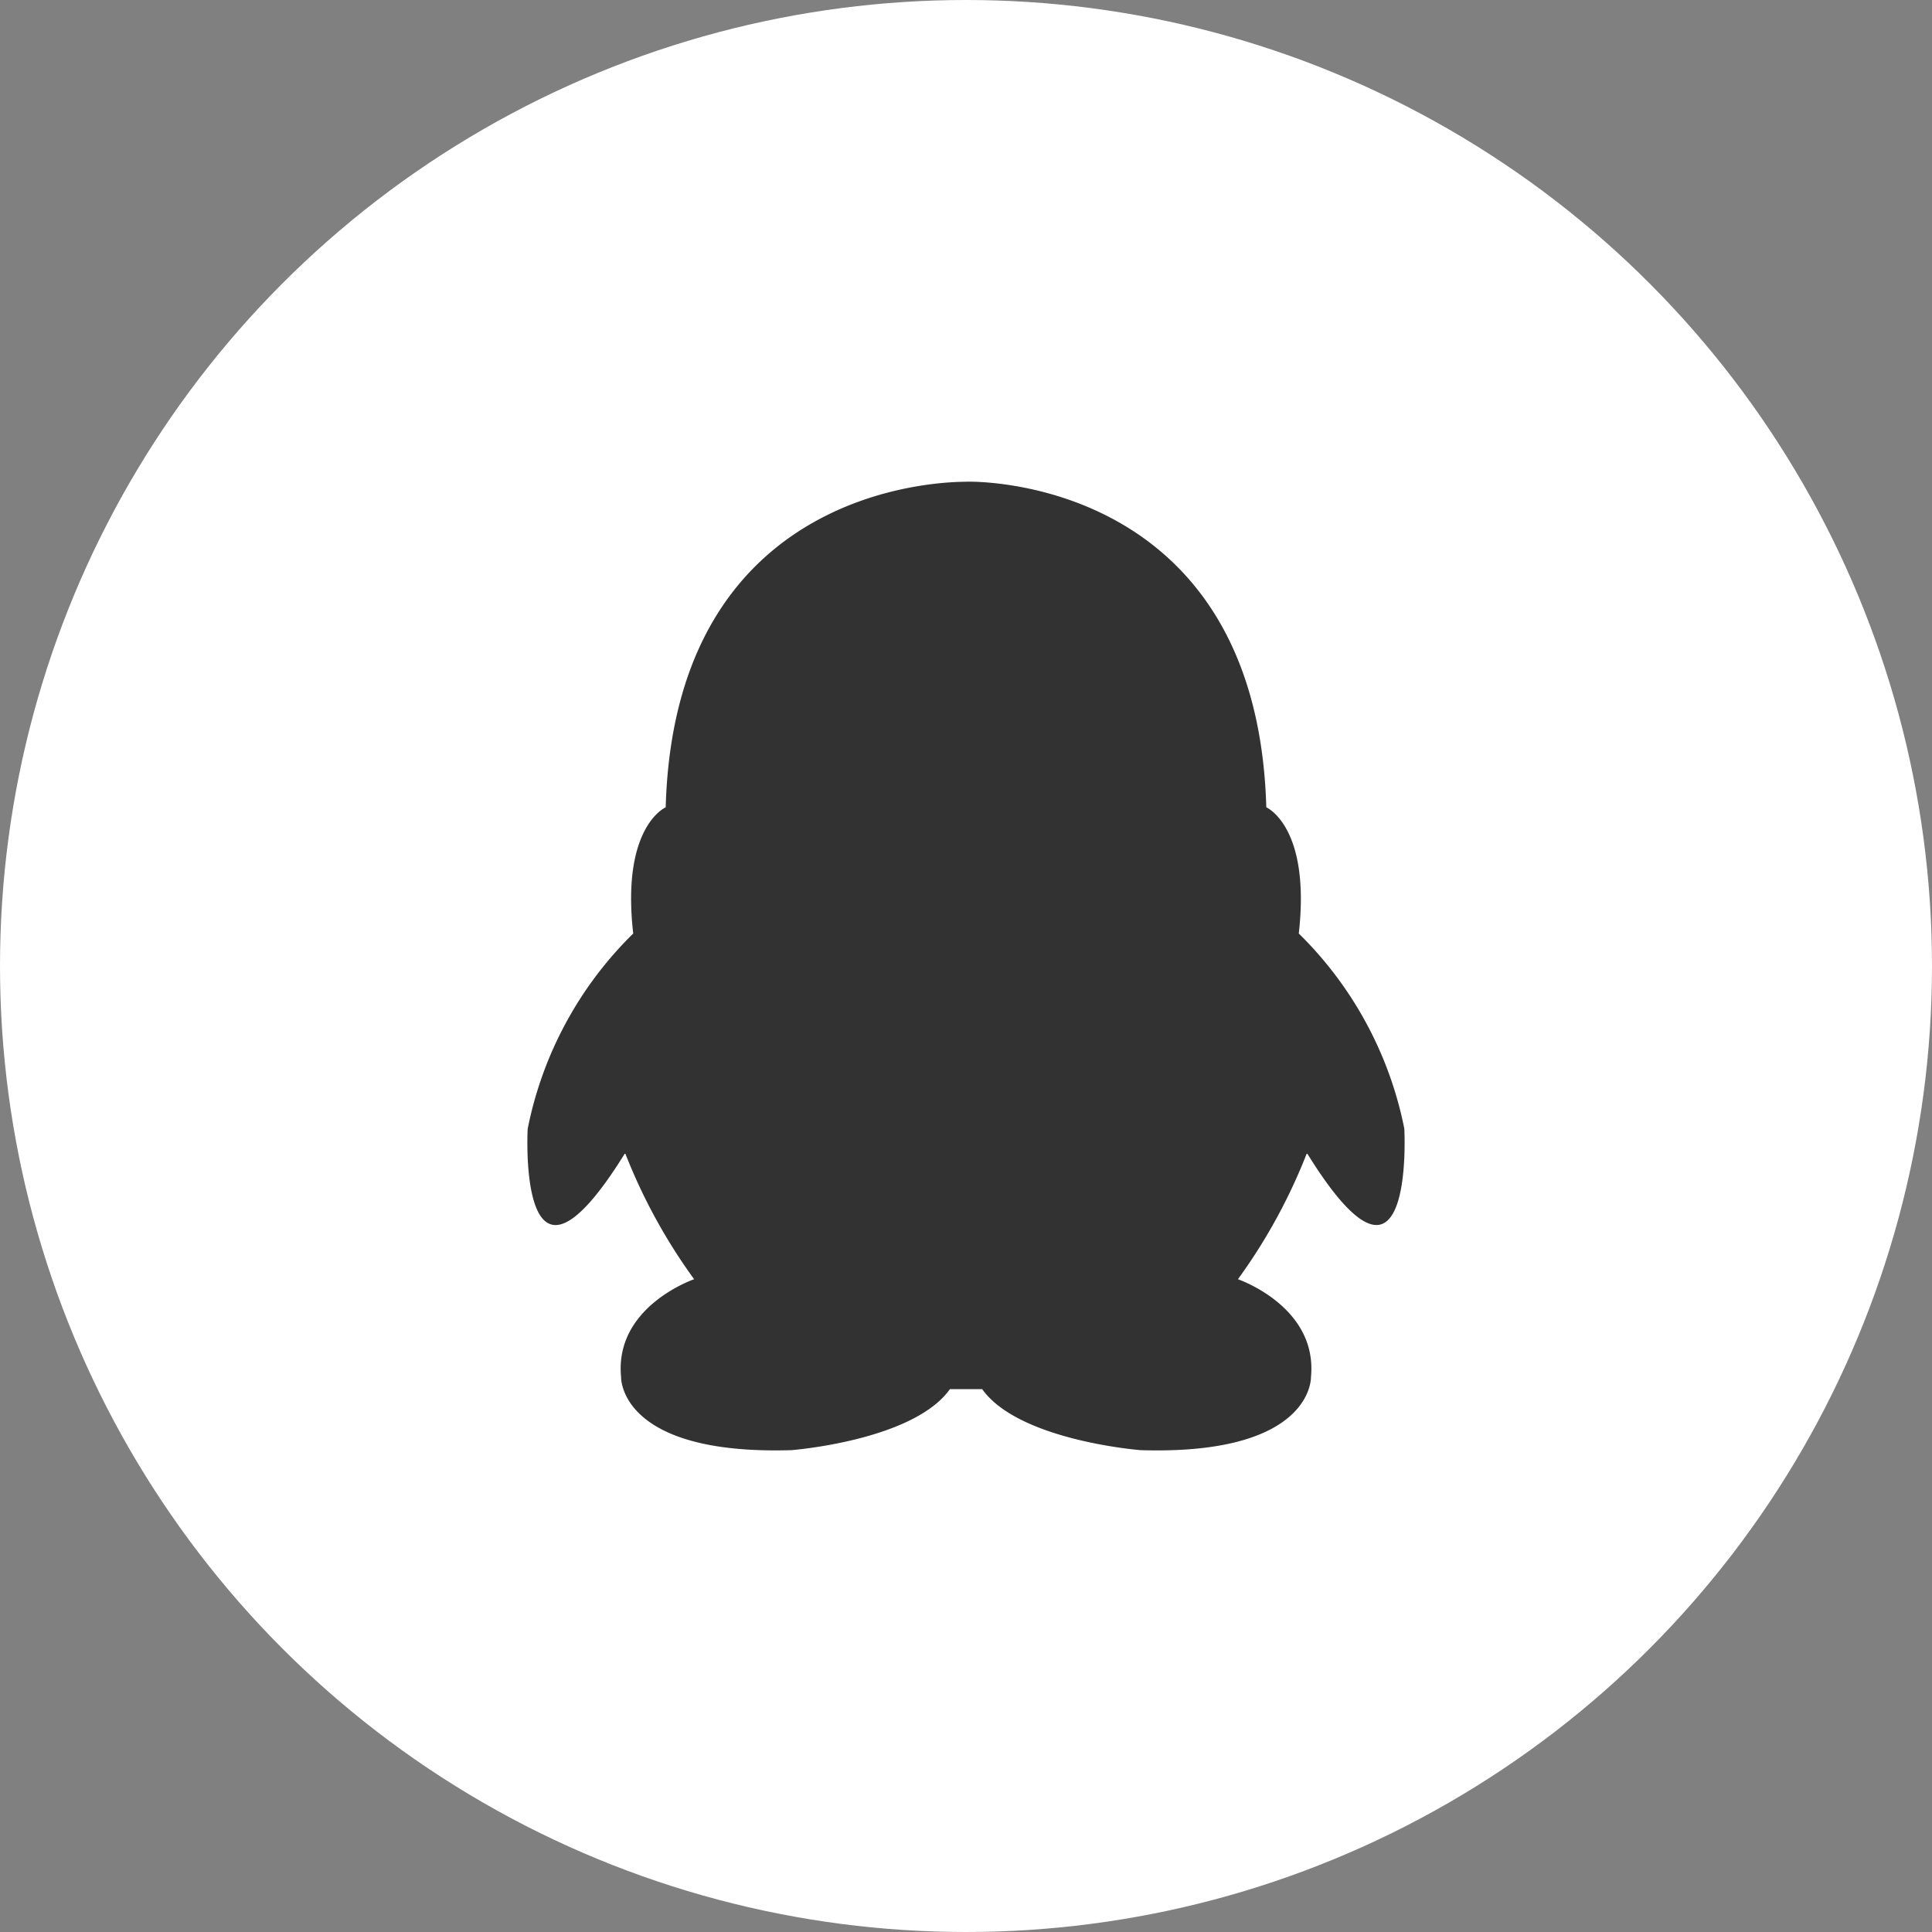
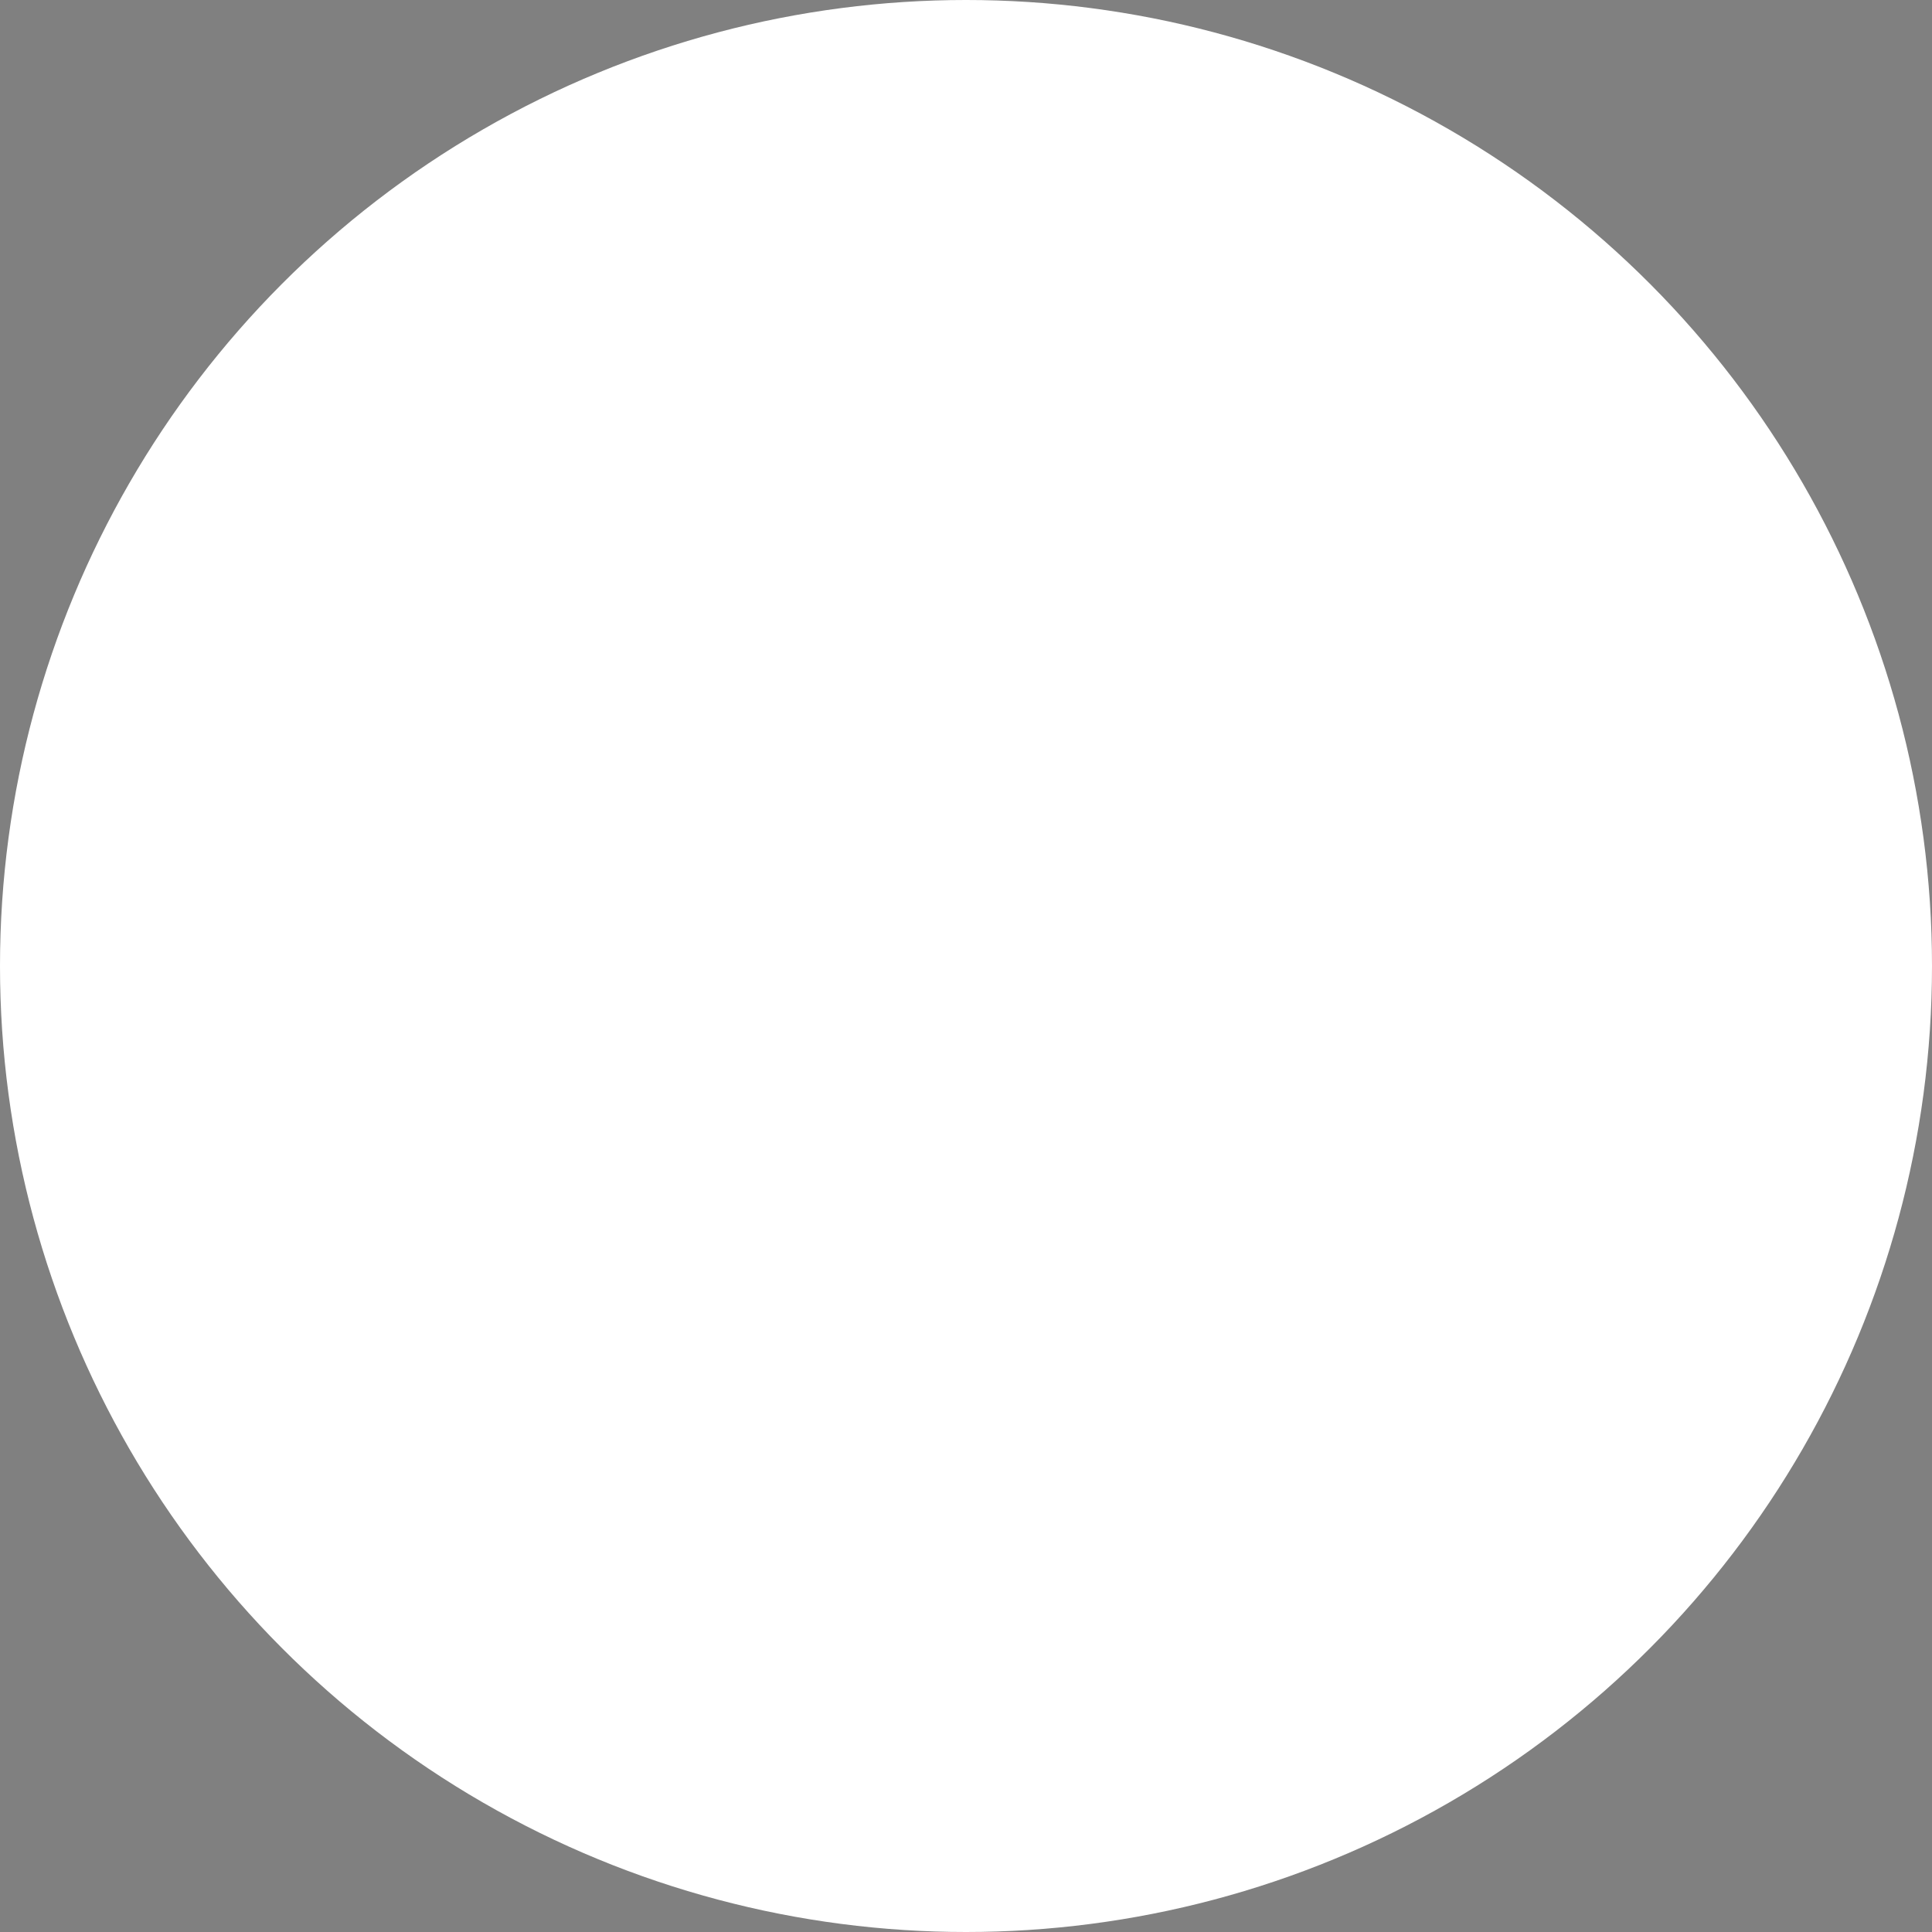
<svg xmlns="http://www.w3.org/2000/svg" width="32" height="32" viewBox="0 0 32 32">
  <rect x="0" y="0" width="32" height="32" fill="#808080" stroke="none" />
  <g id="Group_139" data-name="Group 139" transform="translate(-450 -3858)">
    <circle id="Ellipse_12" data-name="Ellipse 12" cx="16" cy="16" r="16" transform="translate(450 3858)" fill="#fff" />
-     <path id="Path_52" data-name="Path 52" d="M82.874,31.533A6.232,6.232,0,0,0,81.126,28.3c.2-1.775-.538-2.09-.538-2.09-.156-5.491-4.874-5.4-4.974-5.393s-4.819-.1-4.974,5.393c0,0-.74.315-.538,2.09a6.23,6.23,0,0,0-1.748,3.236s-.18,3.3,1.614.4a9.29,9.29,0,0,0,1.143,2.09s-1.323.45-1.21,1.618c0,0-.046,1.3,2.824,1.213,0,0,2.017-.157,2.623-1.011h.534c.605.854,2.622,1.011,2.622,1.011,2.869.089,2.824-1.213,2.824-1.213.112-1.168-1.21-1.618-1.21-1.618a9.29,9.29,0,0,0,1.143-2.09C83.053,34.836,82.874,31.533,82.874,31.533Z" transform="translate(390.386 3845.162)" fill="#323232" />
  </g>
</svg>